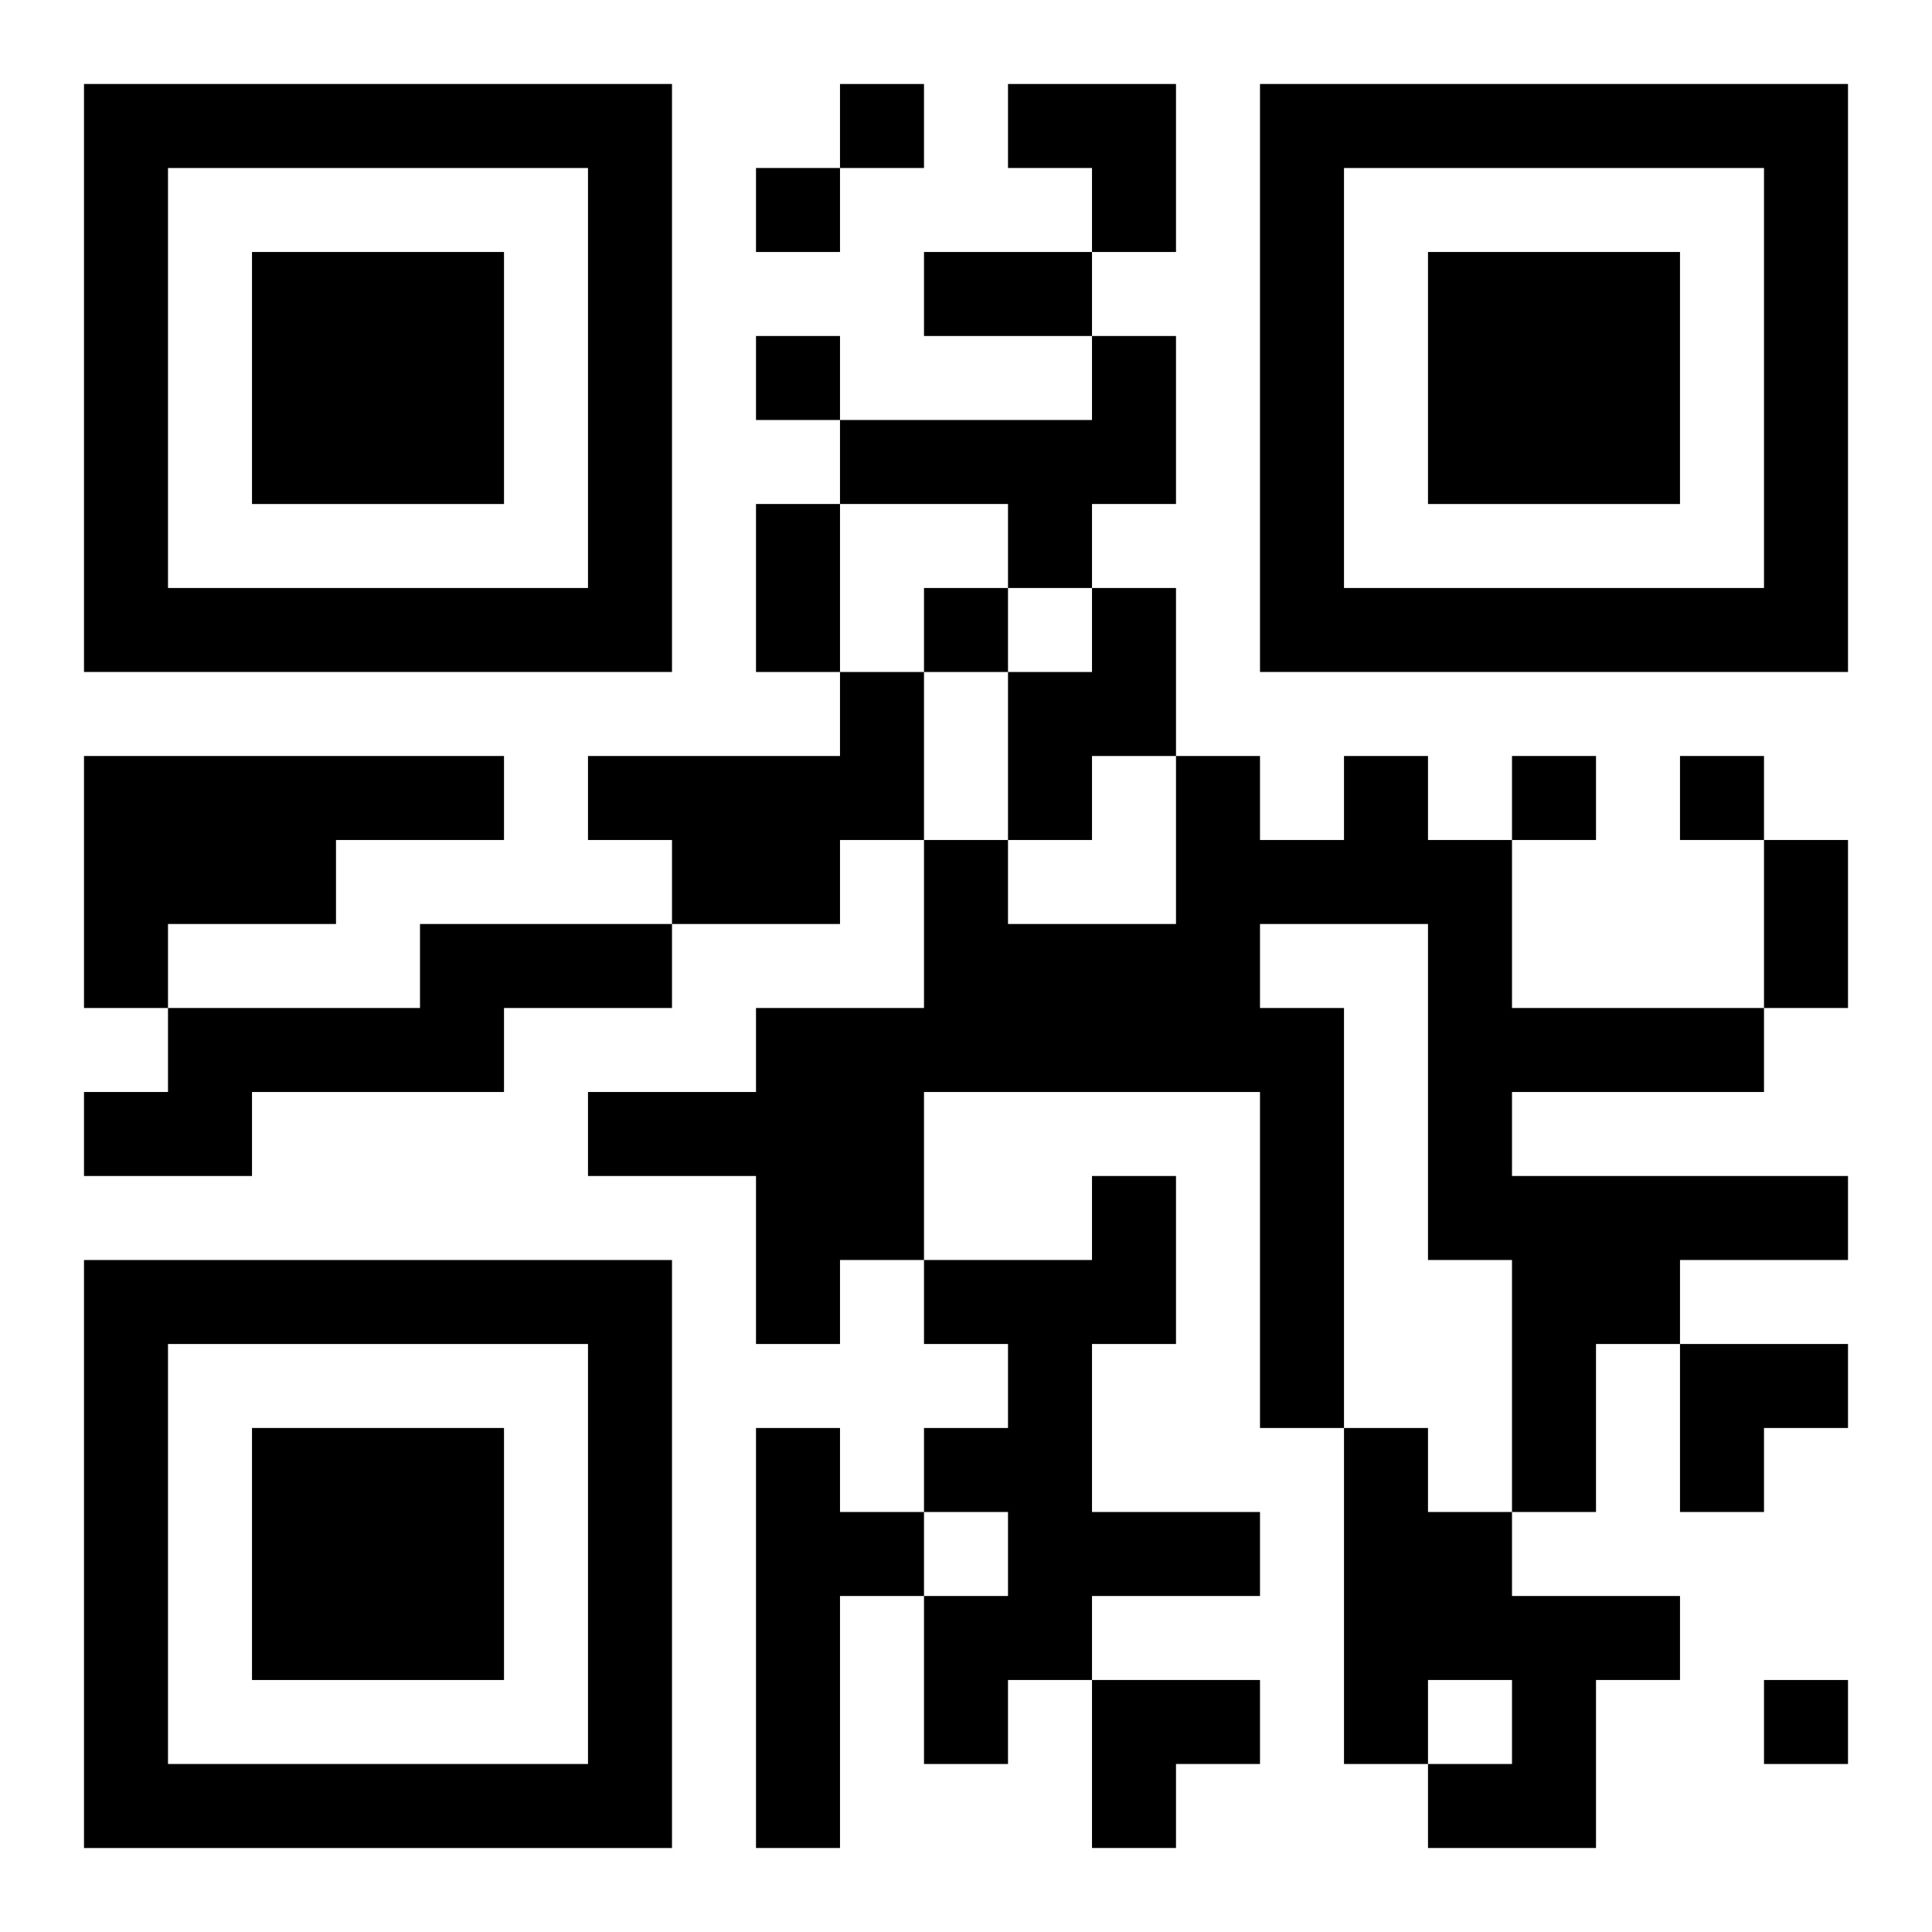
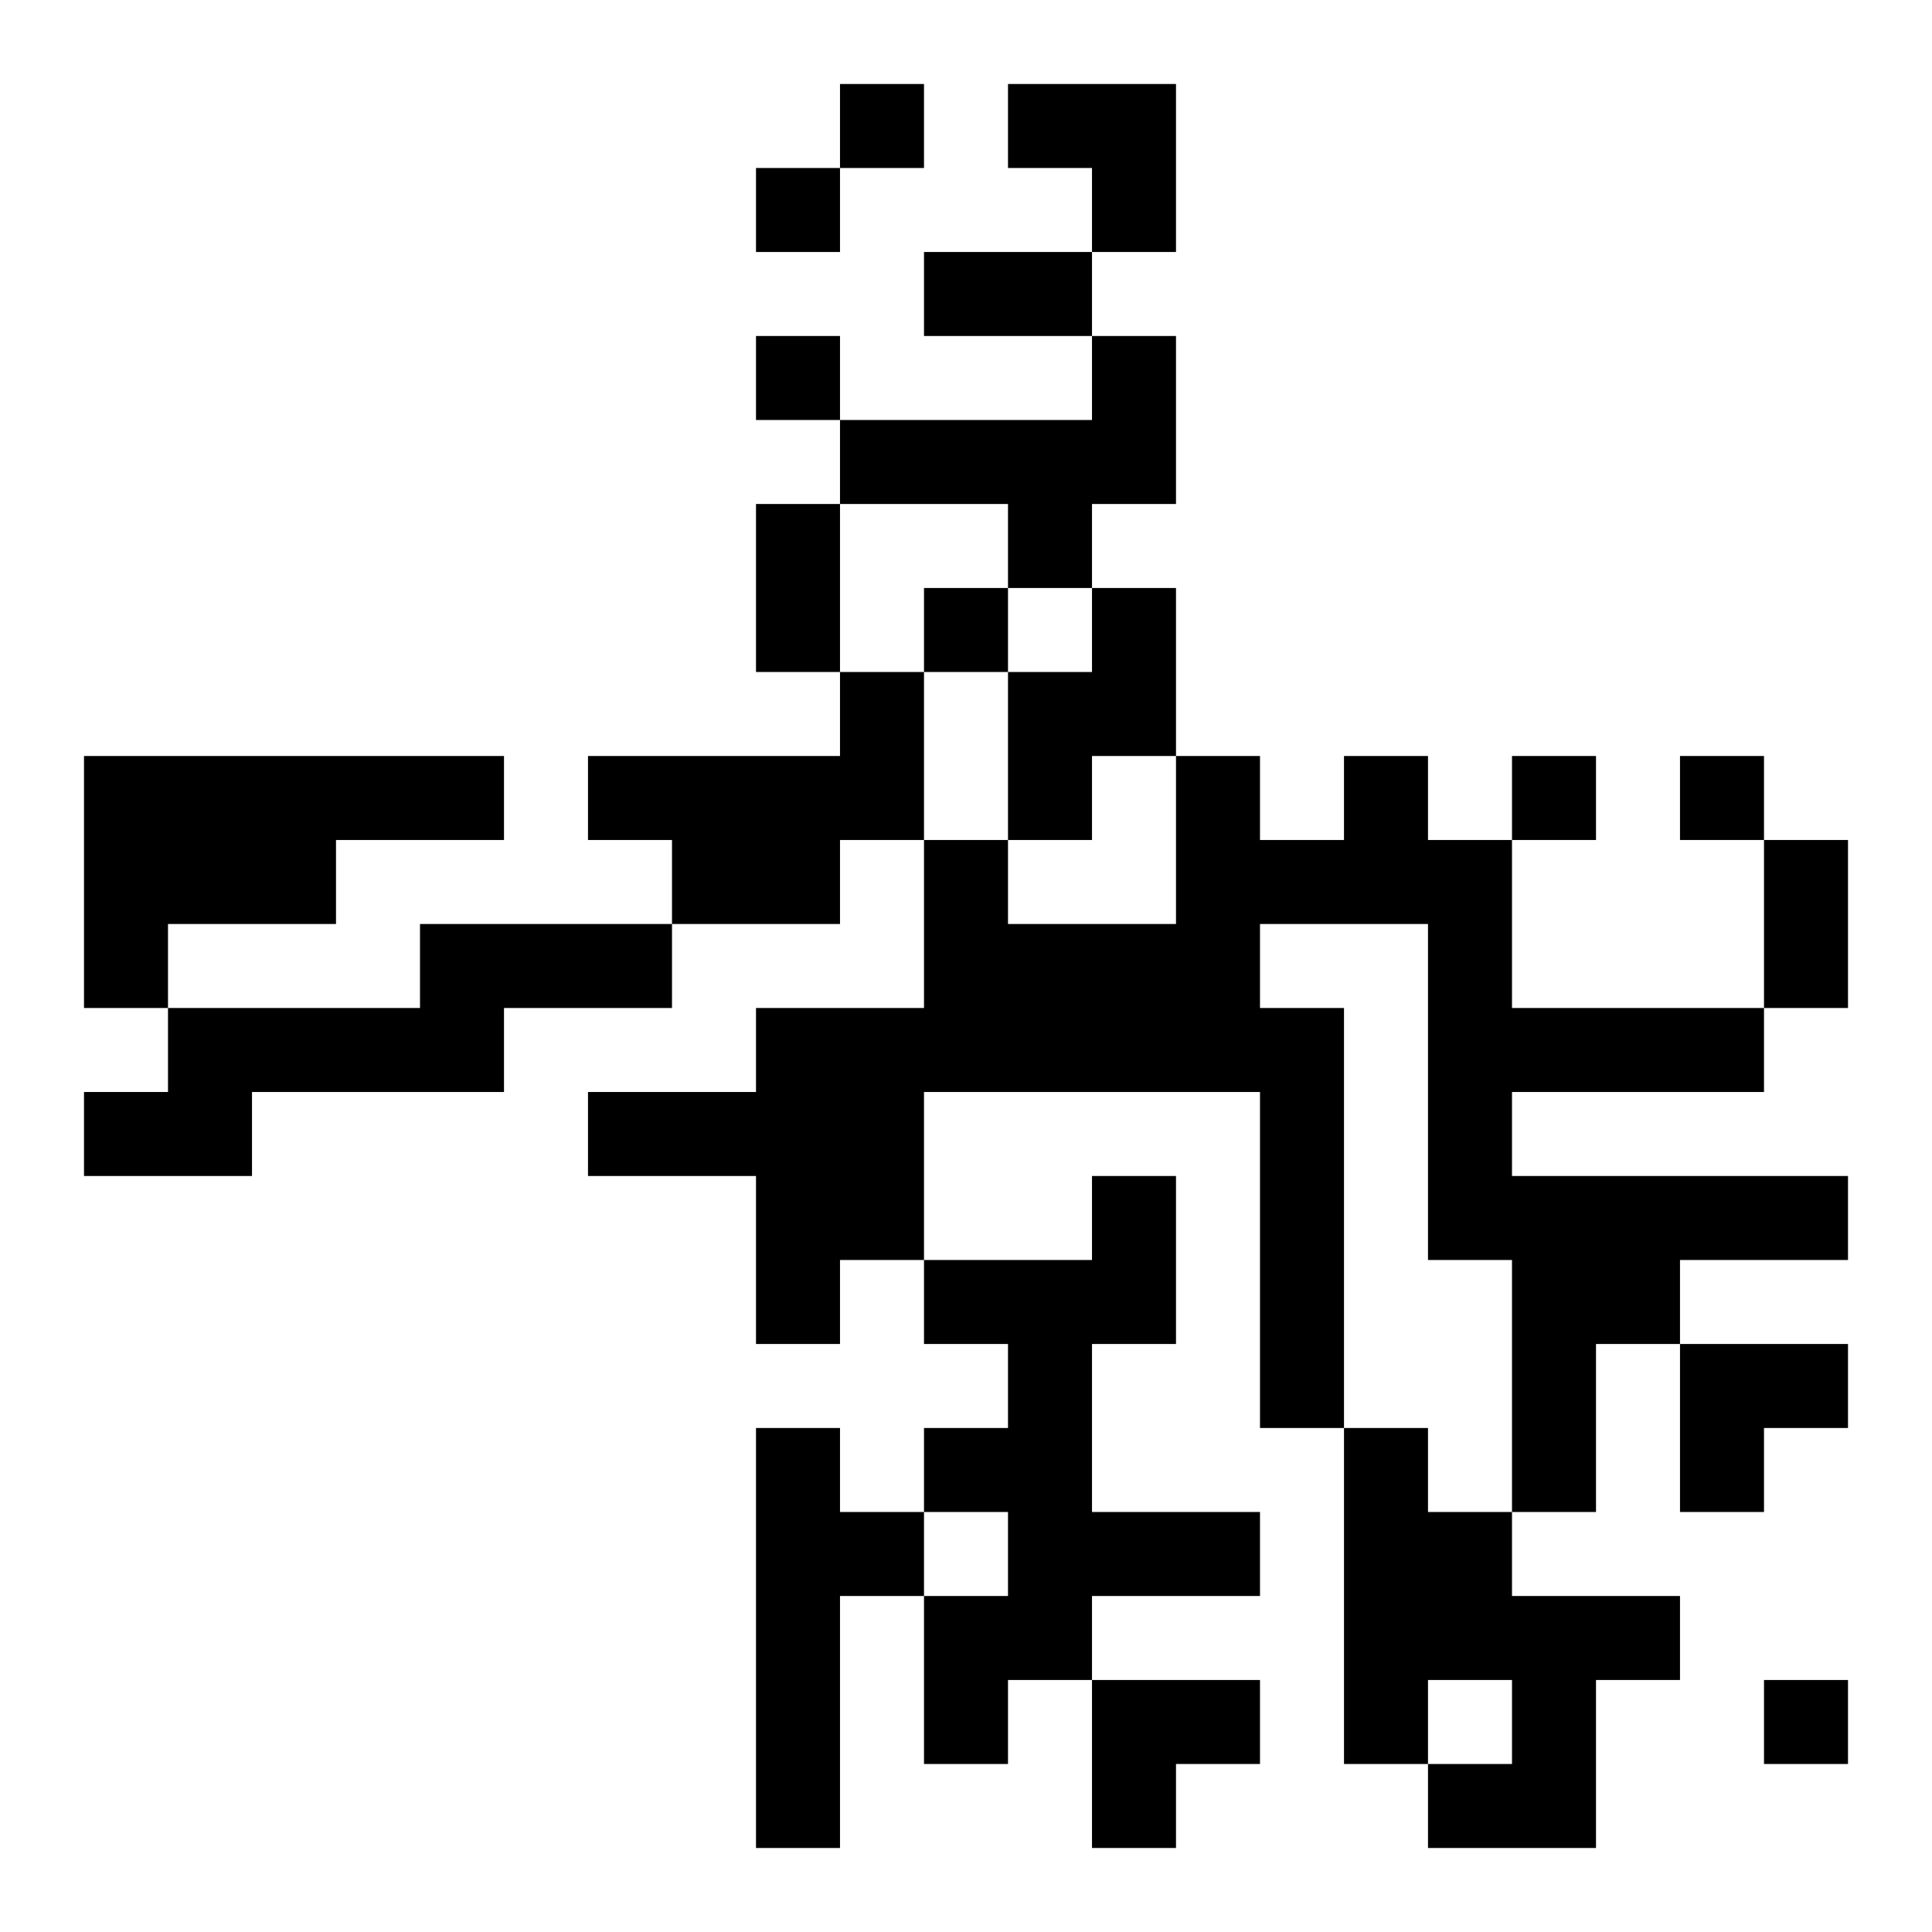
<svg xmlns="http://www.w3.org/2000/svg" xmlns:xlink="http://www.w3.org/1999/xlink" width="250" height="250" baseProfile="full" version="1.1" viewBox="-1 -1 23 23">
  <symbol id="a">
-     <path d="m0 7v7h7v-7h-7zm1 1h5v5h-5v-5zm1 1v3h3v-3h-3z" />
-   </symbol>
+     </symbol>
  <use y="-7" xlink:href="#a" />
  <use y="7" xlink:href="#a" />
  <use x="14" y="-7" xlink:href="#a" />
  <path d="m12 3h1v2h-1v1h-1v-1h-2v-1h3v-1m0 3h1v2h-1v1h-1v-2h1v-1m-3 1h1v2h-1v1h-2v-1h-1v-1h3v-1m-9 1h5v1h-2v1h-2v1h-1v-3m15 0h1v1h1v2h3v1h-3v1h4v1h-2v1h-1v2h-1v-3h-1v-4h-2v1h1v5h-1v-4h-4v2h-1v1h-1v-2h-2v-1h2v-1h2v-2h1v1h2v-2h1v1h1v-1m-11 2h3v1h-2v1h-3v1h-2v-1h1v-1h3v-1m8 3h1v2h-1v2h2v1h-2v1h-1v1h-1v-2h1v-1h-1v-1h1v-1h-1v-1h2v-1m-4 3h1v1h1v1h-1v3h-1v-5m7 0h1v1h1v1h2v1h-1v2h-2v-1h1v-1h-1v1h-1v-4m-6-16v1h1v-1h-1m-1 1v1h1v-1h-1m0 2v1h1v-1h-1m2 3v1h1v-1h-1m7 2v1h1v-1h-1m2 0v1h1v-1h-1m1 11v1h1v-1h-1m-10-17h2v1h-2v-1m-2 3h1v2h-1v-2m12 4h1v2h-1v-2m-9-9h2v2h-1v-1h-1zm8 15h2v1h-1v1h-1zm-7 4h2v1h-1v1h-1z" />
</svg>